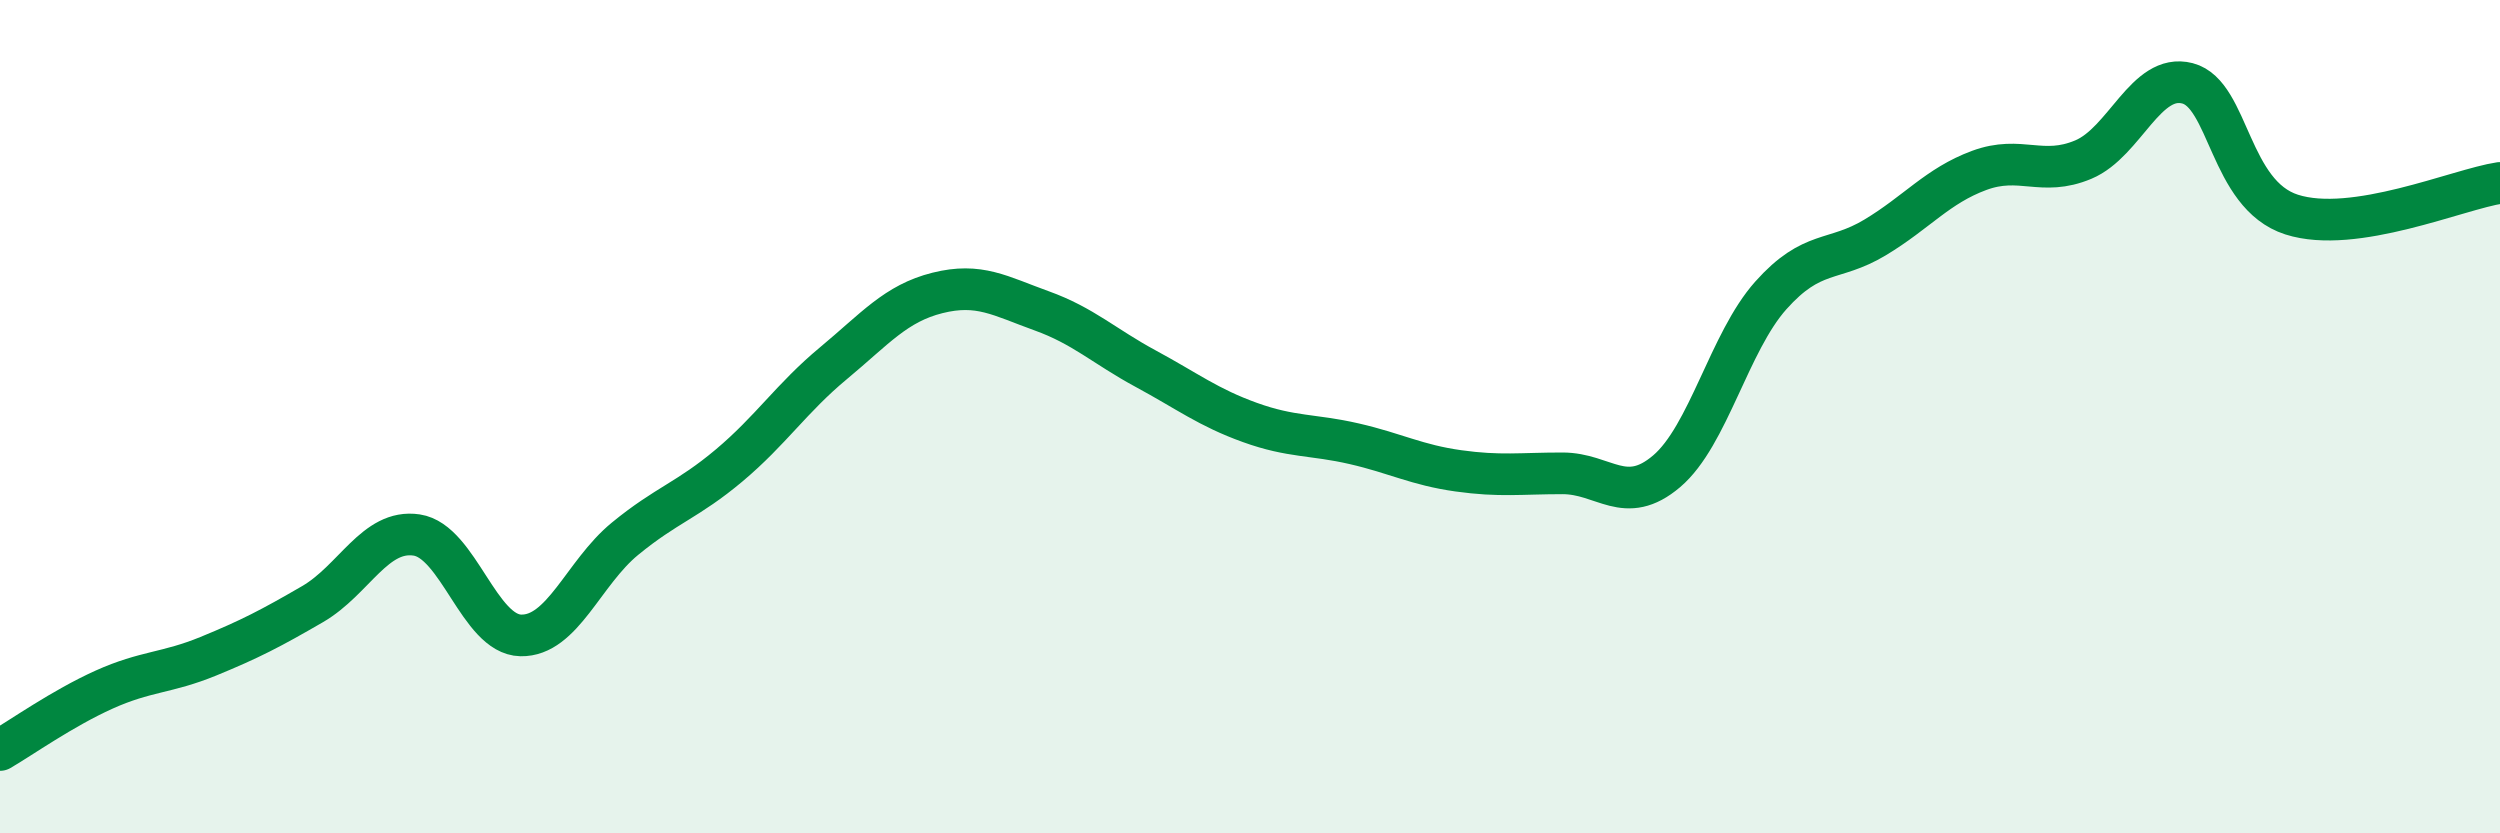
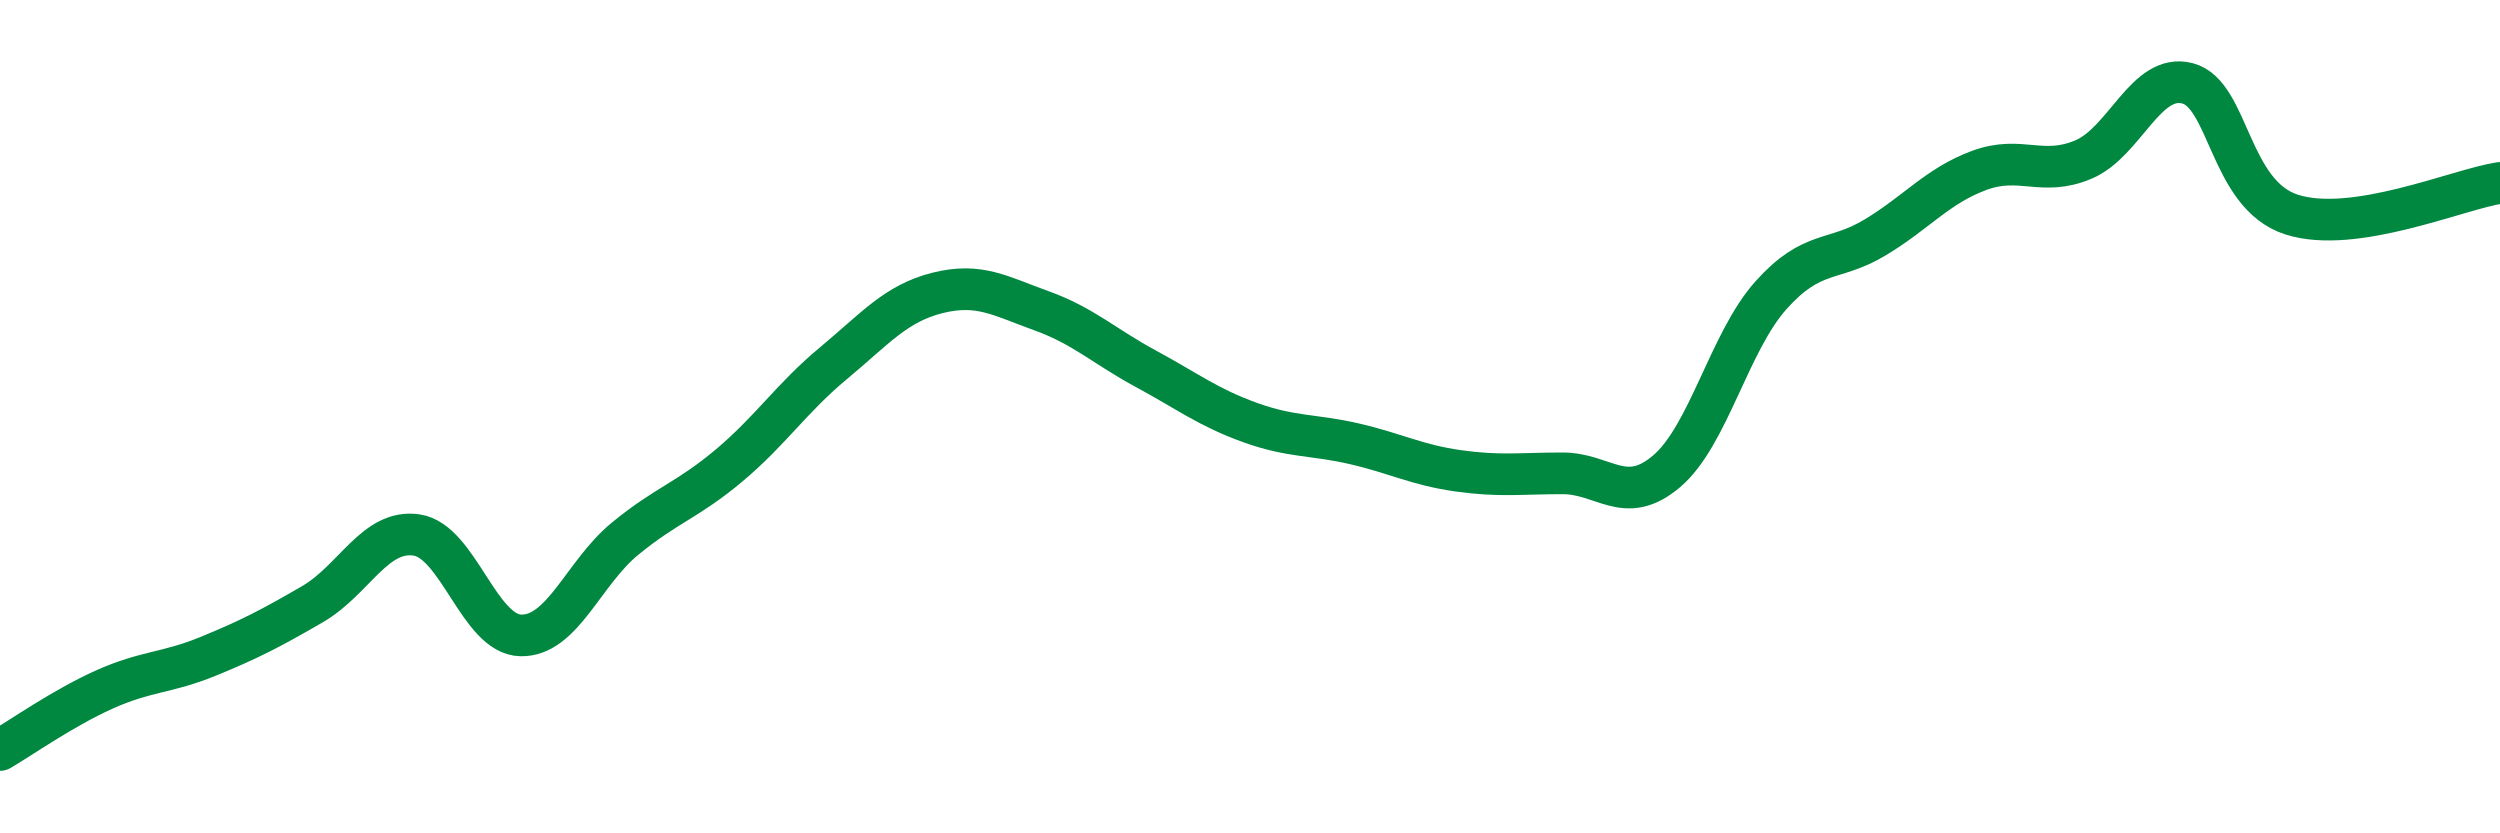
<svg xmlns="http://www.w3.org/2000/svg" width="60" height="20" viewBox="0 0 60 20">
-   <path d="M 0,18 C 0.5,17.71 1.5,17 2.5,16.55 C 3.5,16.1 4,16.16 5,15.75 C 6,15.34 6.5,15.08 7.5,14.5 C 8.5,13.92 9,12.69 10,12.84 C 11,12.99 11.5,15.23 12.5,15.25 C 13.5,15.27 14,13.75 15,12.93 C 16,12.11 16.5,12.01 17.5,11.17 C 18.5,10.33 19,9.55 20,8.72 C 21,7.89 21.5,7.28 22.5,7.03 C 23.5,6.78 24,7.1 25,7.46 C 26,7.82 26.5,8.31 27.5,8.85 C 28.5,9.39 29,9.78 30,10.14 C 31,10.5 31.5,10.42 32.5,10.65 C 33.5,10.88 34,11.16 35,11.3 C 36,11.44 36.5,11.36 37.5,11.36 C 38.5,11.36 39,12.16 40,11.31 C 41,10.46 41.5,8.21 42.5,7.09 C 43.5,5.97 44,6.3 45,5.7 C 46,5.1 46.5,4.46 47.5,4.09 C 48.5,3.72 49,4.25 50,3.83 C 51,3.41 51.5,1.74 52.5,2 C 53.5,2.26 53.5,4.67 55,5.15 C 56.5,5.63 59,4.54 60,4.39L60 20L0 20Z" fill="#008740" opacity="0.1" stroke-linecap="round" stroke-linejoin="round" />
  <path d="M 0,18 C 0.5,17.71 1.5,17 2.5,16.55 C 3.5,16.1 4,16.16 5,15.75 C 6,15.34 6.5,15.08 7.5,14.5 C 8.5,13.92 9,12.69 10,12.84 C 11,12.99 11.5,15.23 12.5,15.25 C 13.5,15.27 14,13.75 15,12.93 C 16,12.11 16.5,12.01 17.5,11.17 C 18.5,10.33 19,9.55 20,8.72 C 21,7.89 21.5,7.28 22.5,7.03 C 23.5,6.78 24,7.1 25,7.46 C 26,7.82 26.5,8.31 27.5,8.85 C 28.5,9.39 29,9.78 30,10.14 C 31,10.5 31.5,10.42 32.5,10.65 C 33.5,10.88 34,11.16 35,11.3 C 36,11.44 36.5,11.36 37.5,11.36 C 38.5,11.36 39,12.16 40,11.31 C 41,10.46 41.5,8.21 42.5,7.09 C 43.5,5.97 44,6.3 45,5.7 C 46,5.1 46.5,4.46 47.5,4.09 C 48.5,3.72 49,4.25 50,3.83 C 51,3.41 51.5,1.74 52.5,2 C 53.5,2.26 53.5,4.67 55,5.15 C 56.5,5.63 59,4.54 60,4.39" stroke="#008740" stroke-width="1" fill="none" stroke-linecap="round" stroke-linejoin="round" />
</svg>